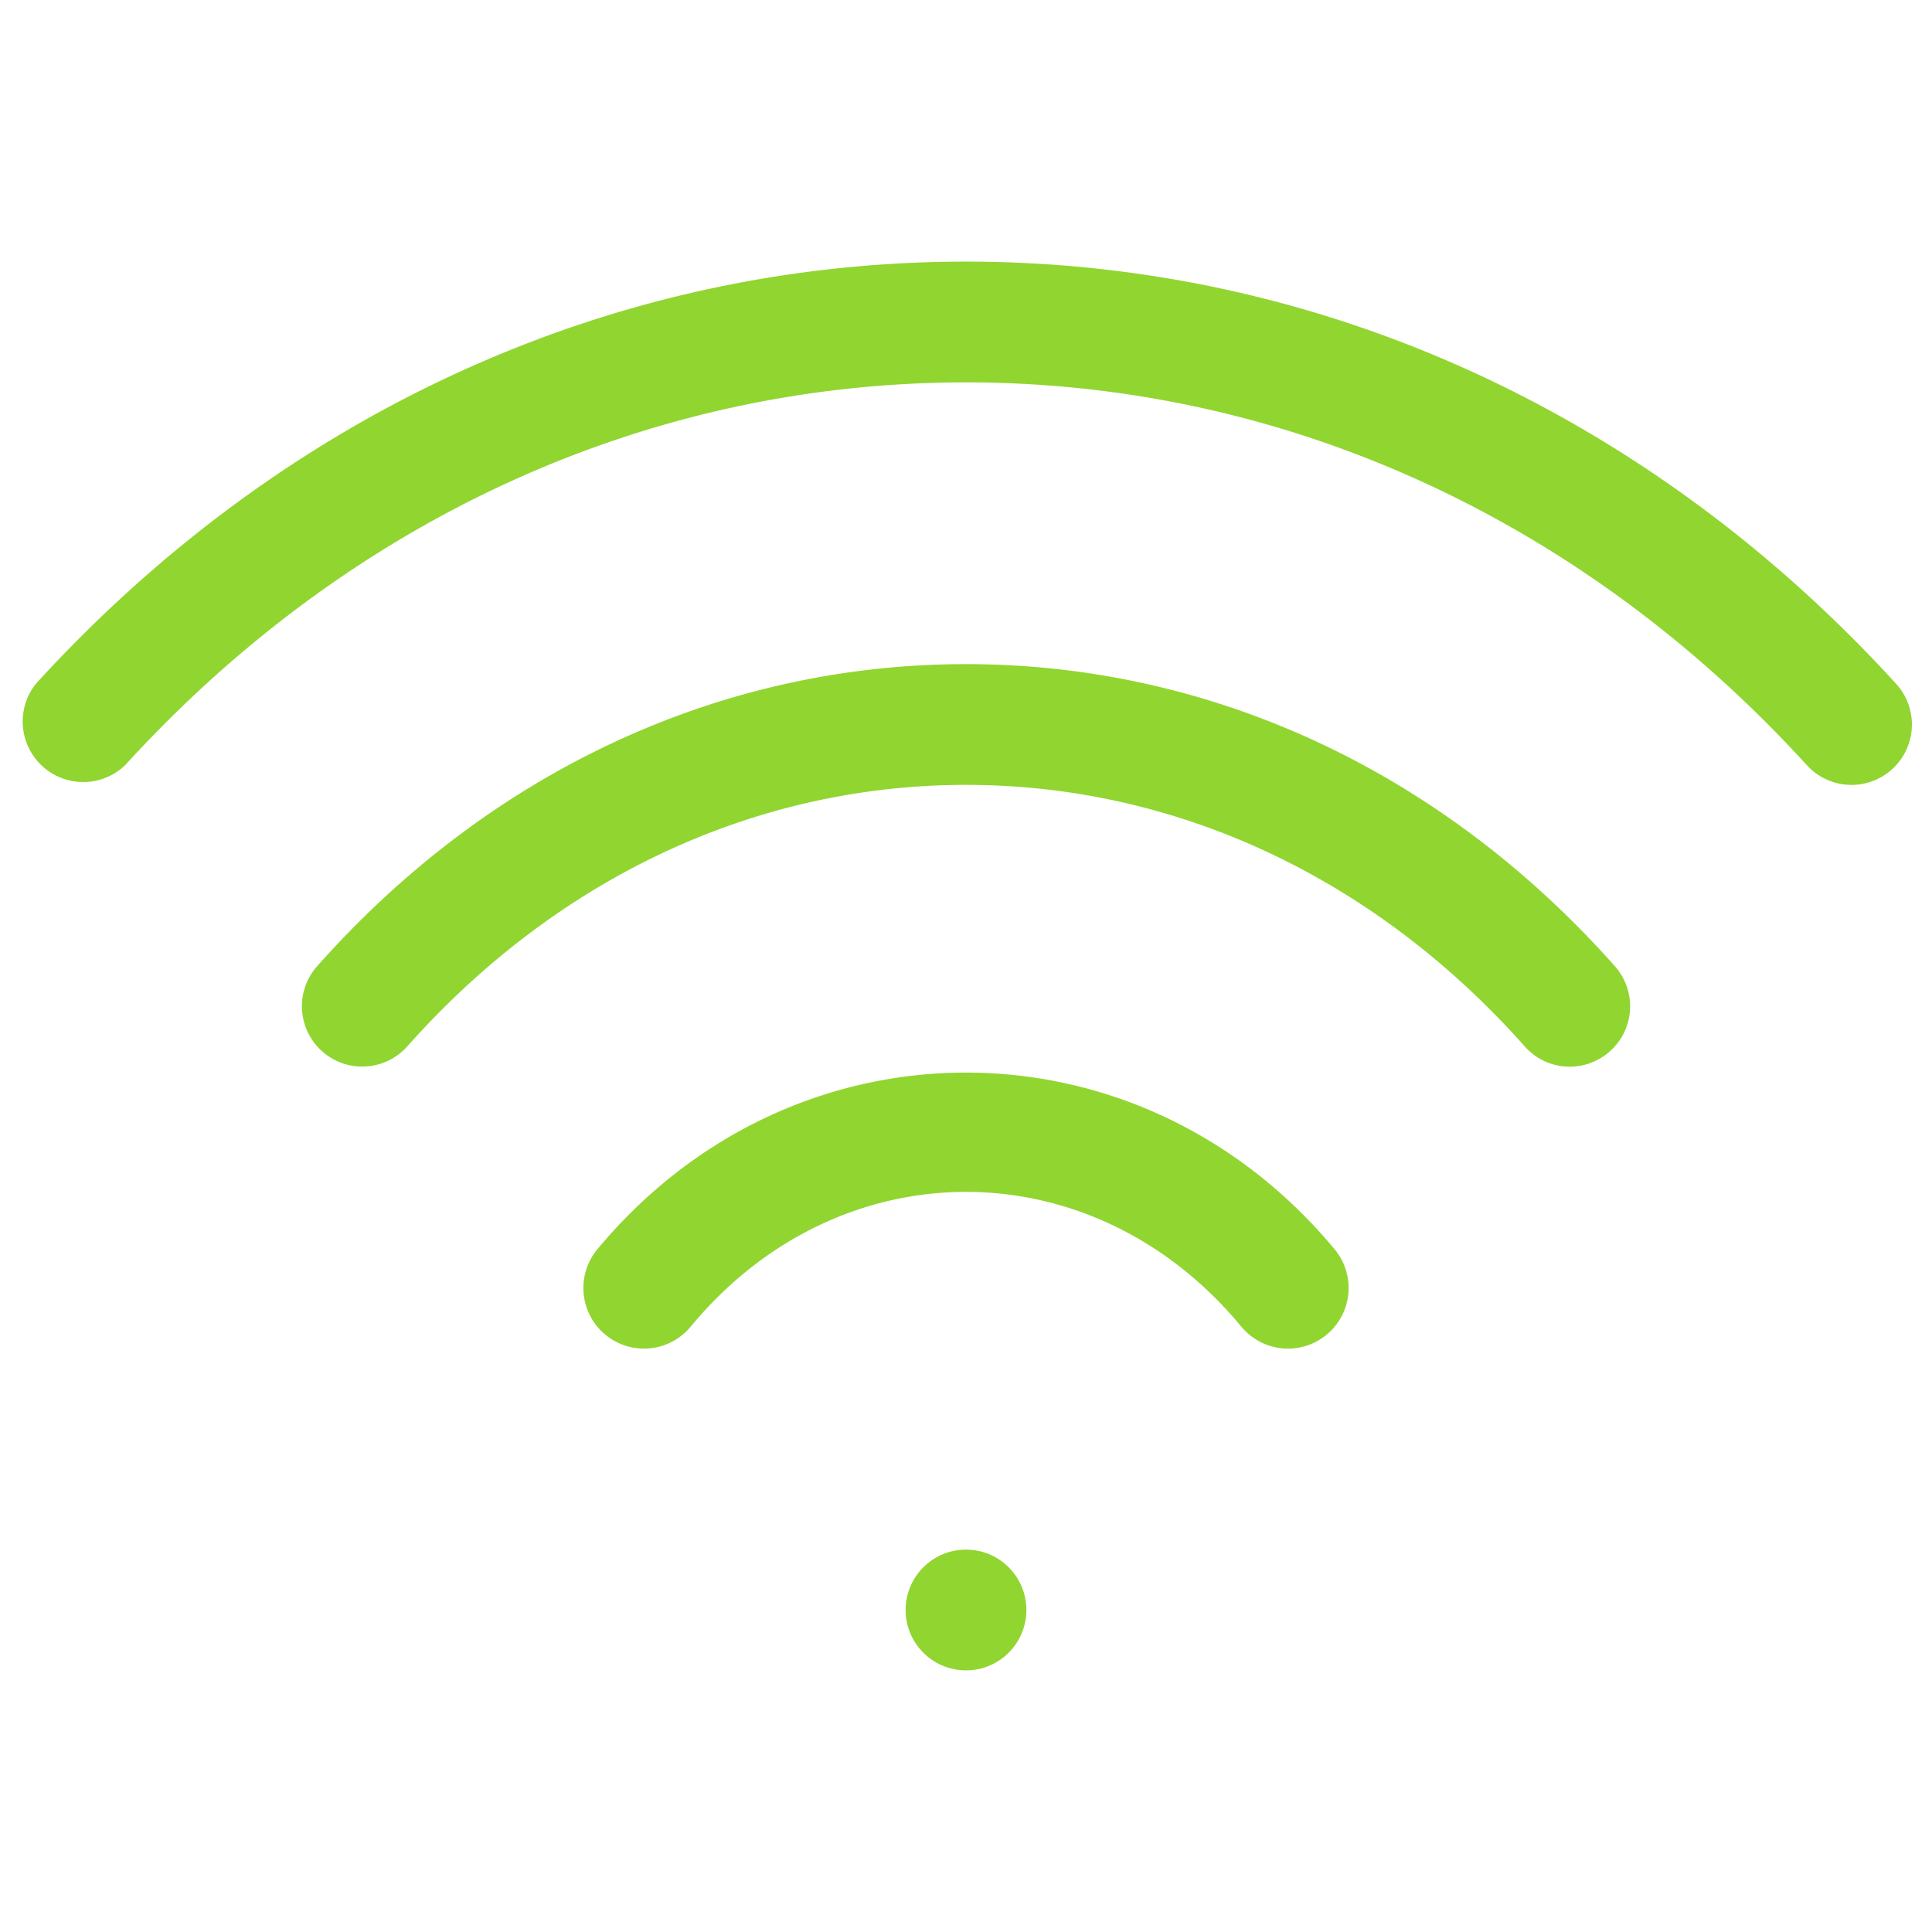
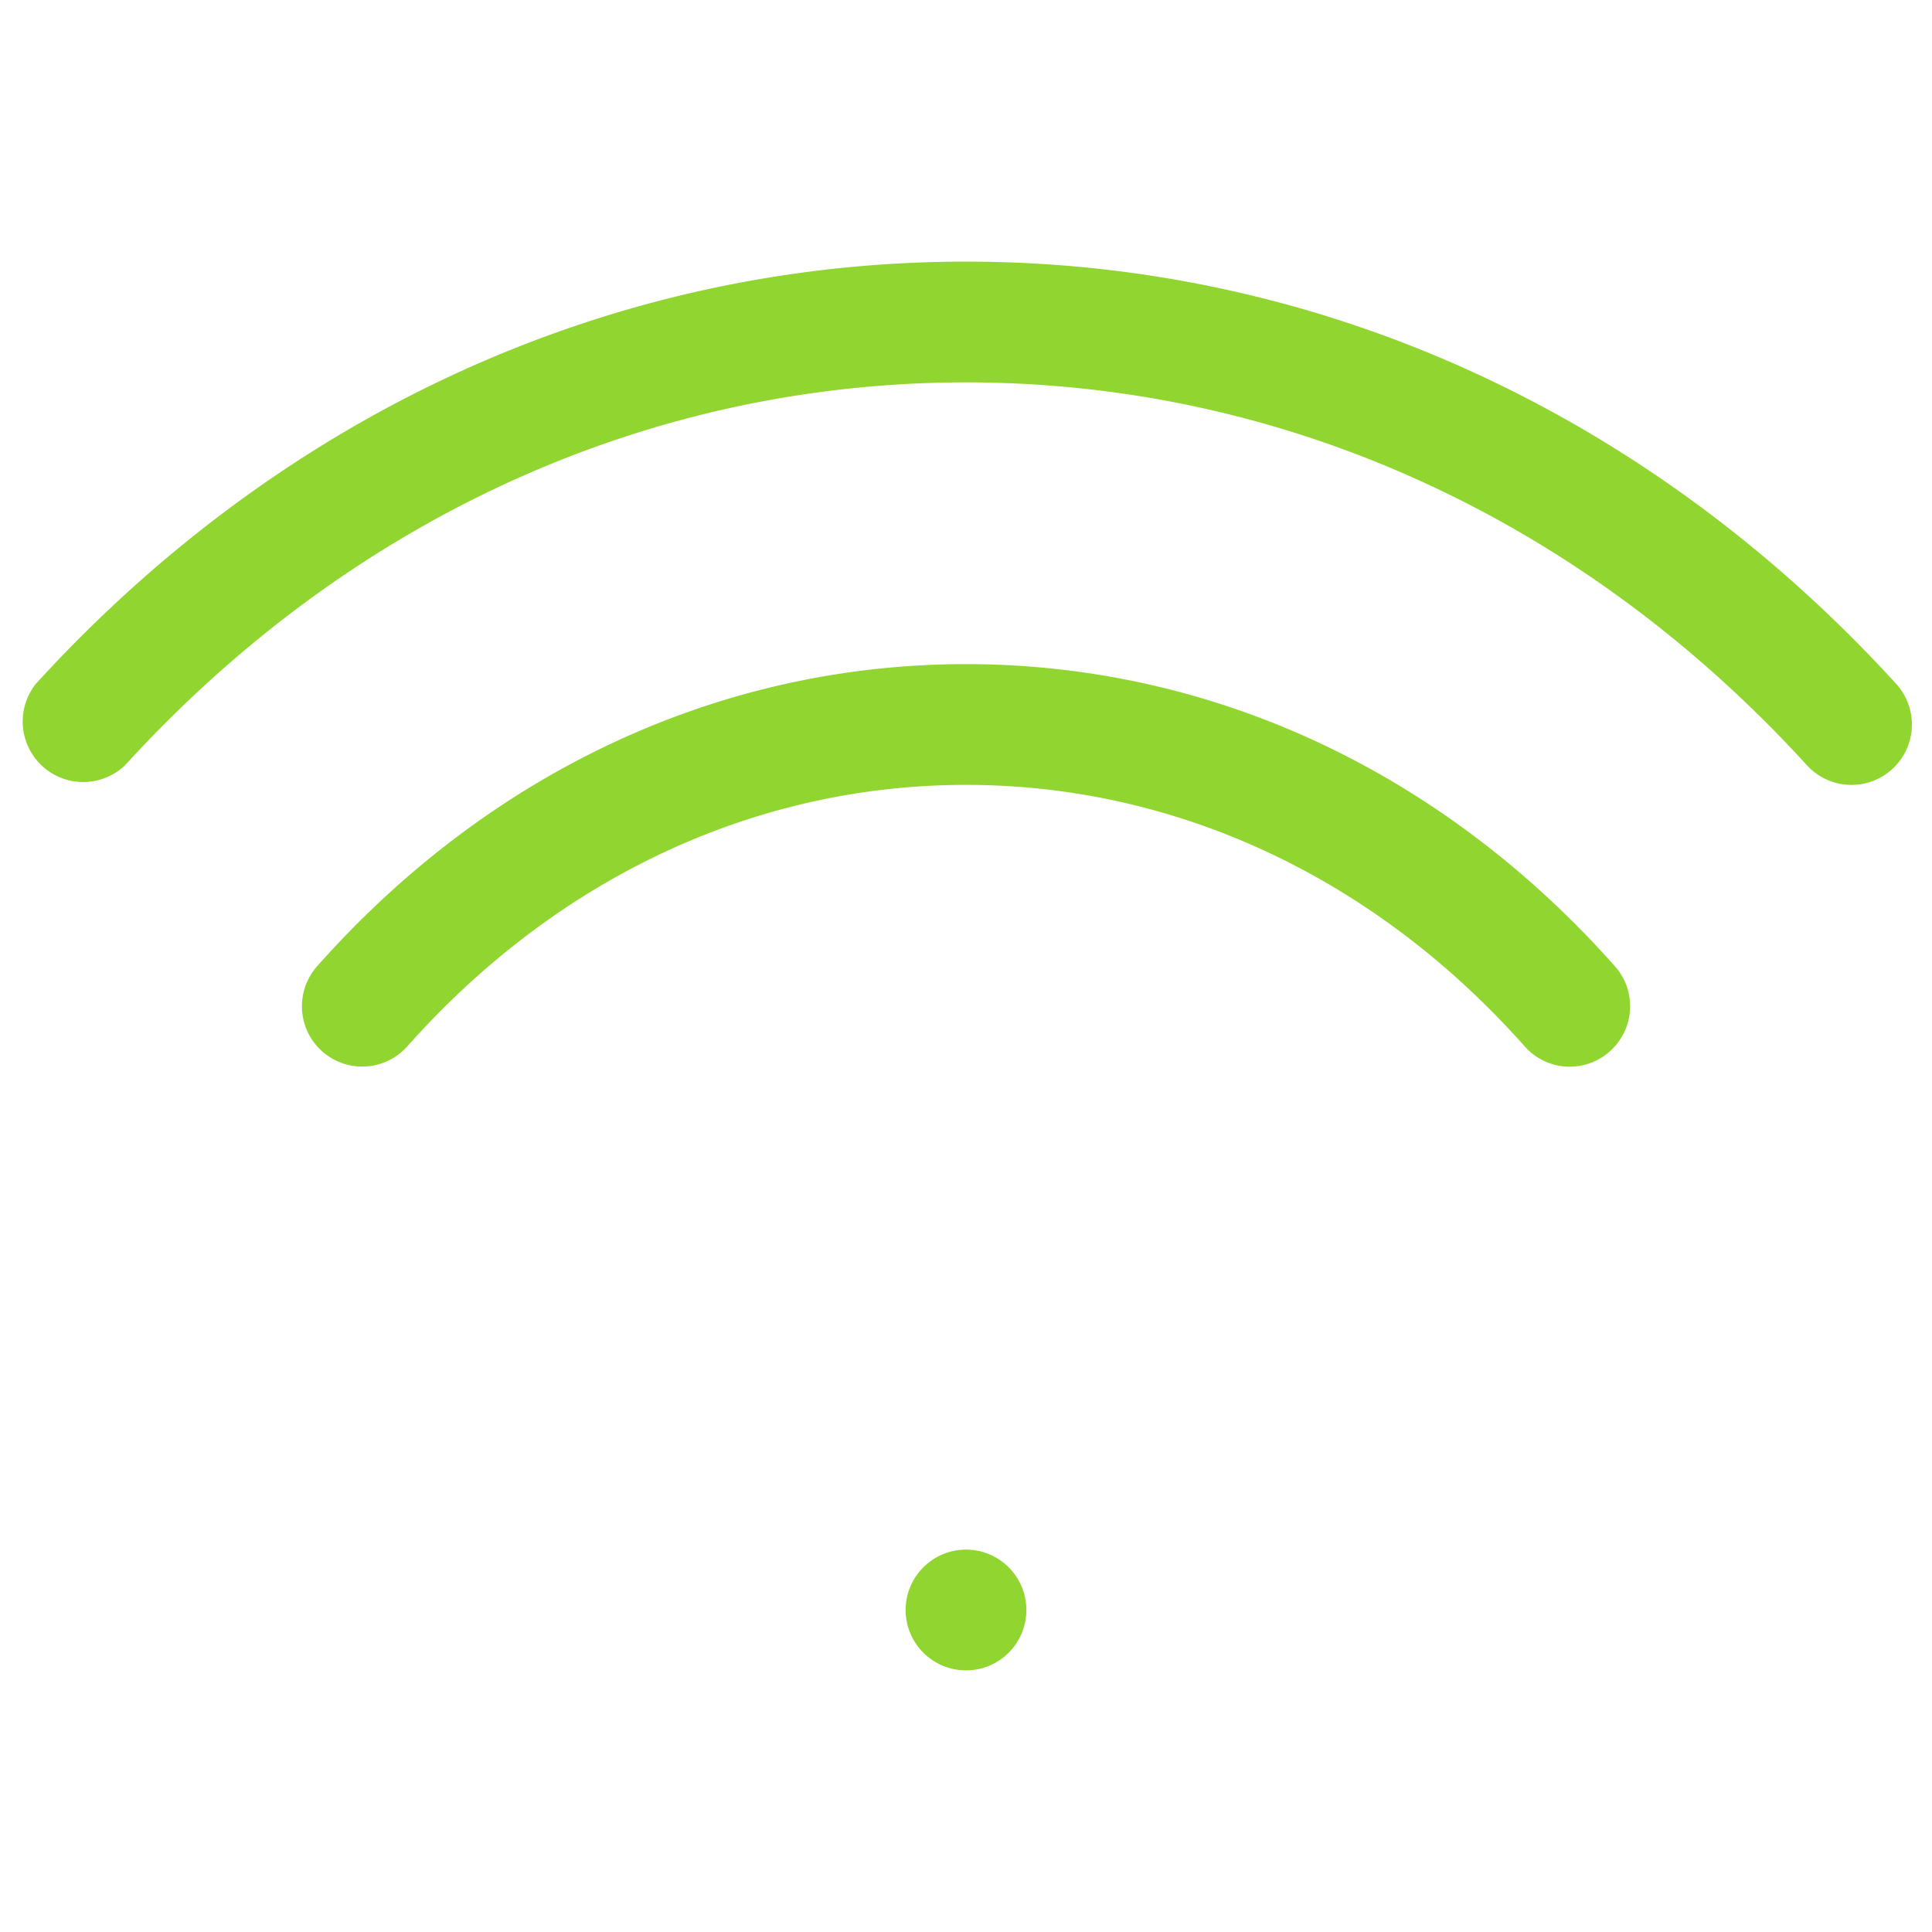
<svg xmlns="http://www.w3.org/2000/svg" width="512" height="512" x="0" y="0" viewBox="0 0 12 12" style="enable-background:new 0 0 512 512" xml:space="preserve" class="">
  <g>
-     <path d="M3.71 7.76a.375.375 0 0 0 .58.48c.923-1.116 2.497-1.116 3.42 0a.376.376 0 0 0 .58-.48c-1.216-1.464-3.364-1.464-4.58 0z" fill="#91d530" opacity="1" data-original="#000000" />
    <path d="M6 4.125c-1.524 0-2.956.666-4.03 1.876a.374.374 0 1 0 .56.498C3.46 5.452 4.692 4.875 6 4.875s2.54.577 3.47 1.624a.373.373 0 0 0 .529.031.374.374 0 0 0 .031-.529C8.956 4.791 7.524 4.125 6 4.125z" fill="#91d530" opacity="1" data-original="#000000" />
    <path d="M11.777 4.247C10.234 2.557 8.184 1.625 6 1.625S1.766 2.556.223 4.247a.376.376 0 0 0 .554.506C2.176 3.219 4.03 2.375 6 2.375s3.824.844 5.223 2.378a.375.375 0 0 0 .554-.506z" fill="#91d530" opacity="1" data-original="#000000" />
    <circle cx="6" cy="10" r=".375" fill="#91d530" opacity="1" data-original="#000000" />
  </g>
</svg>